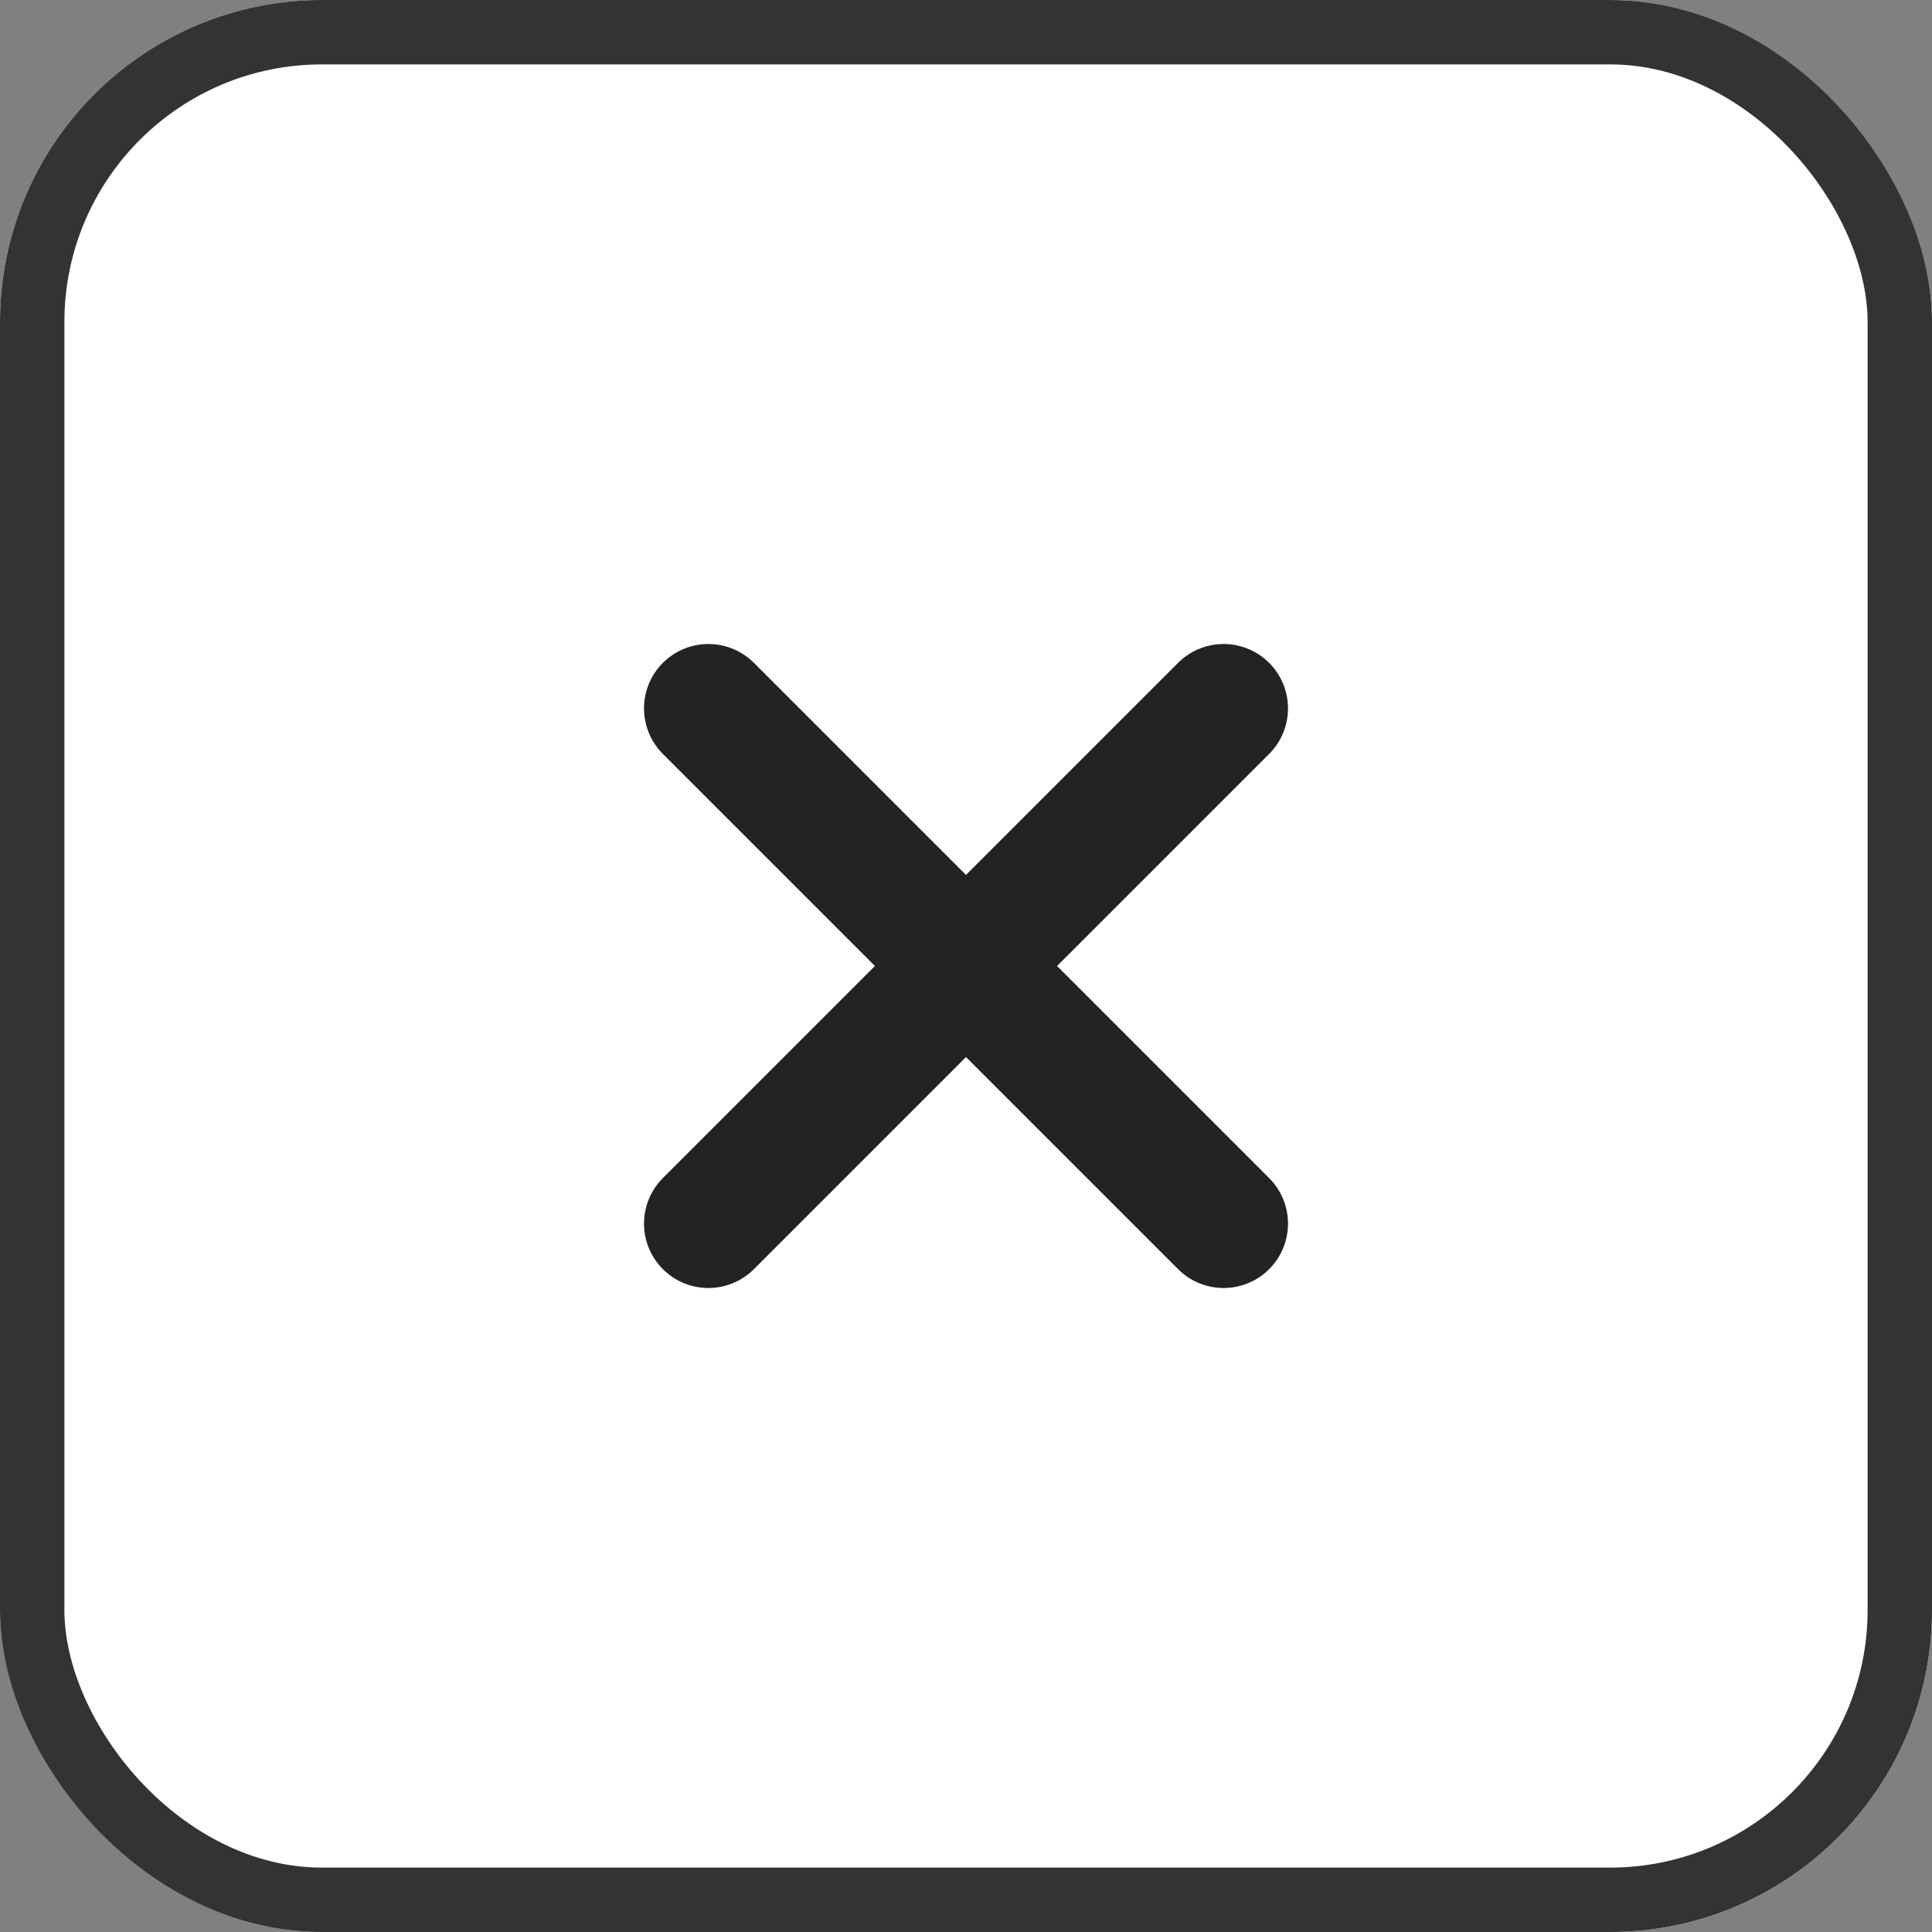
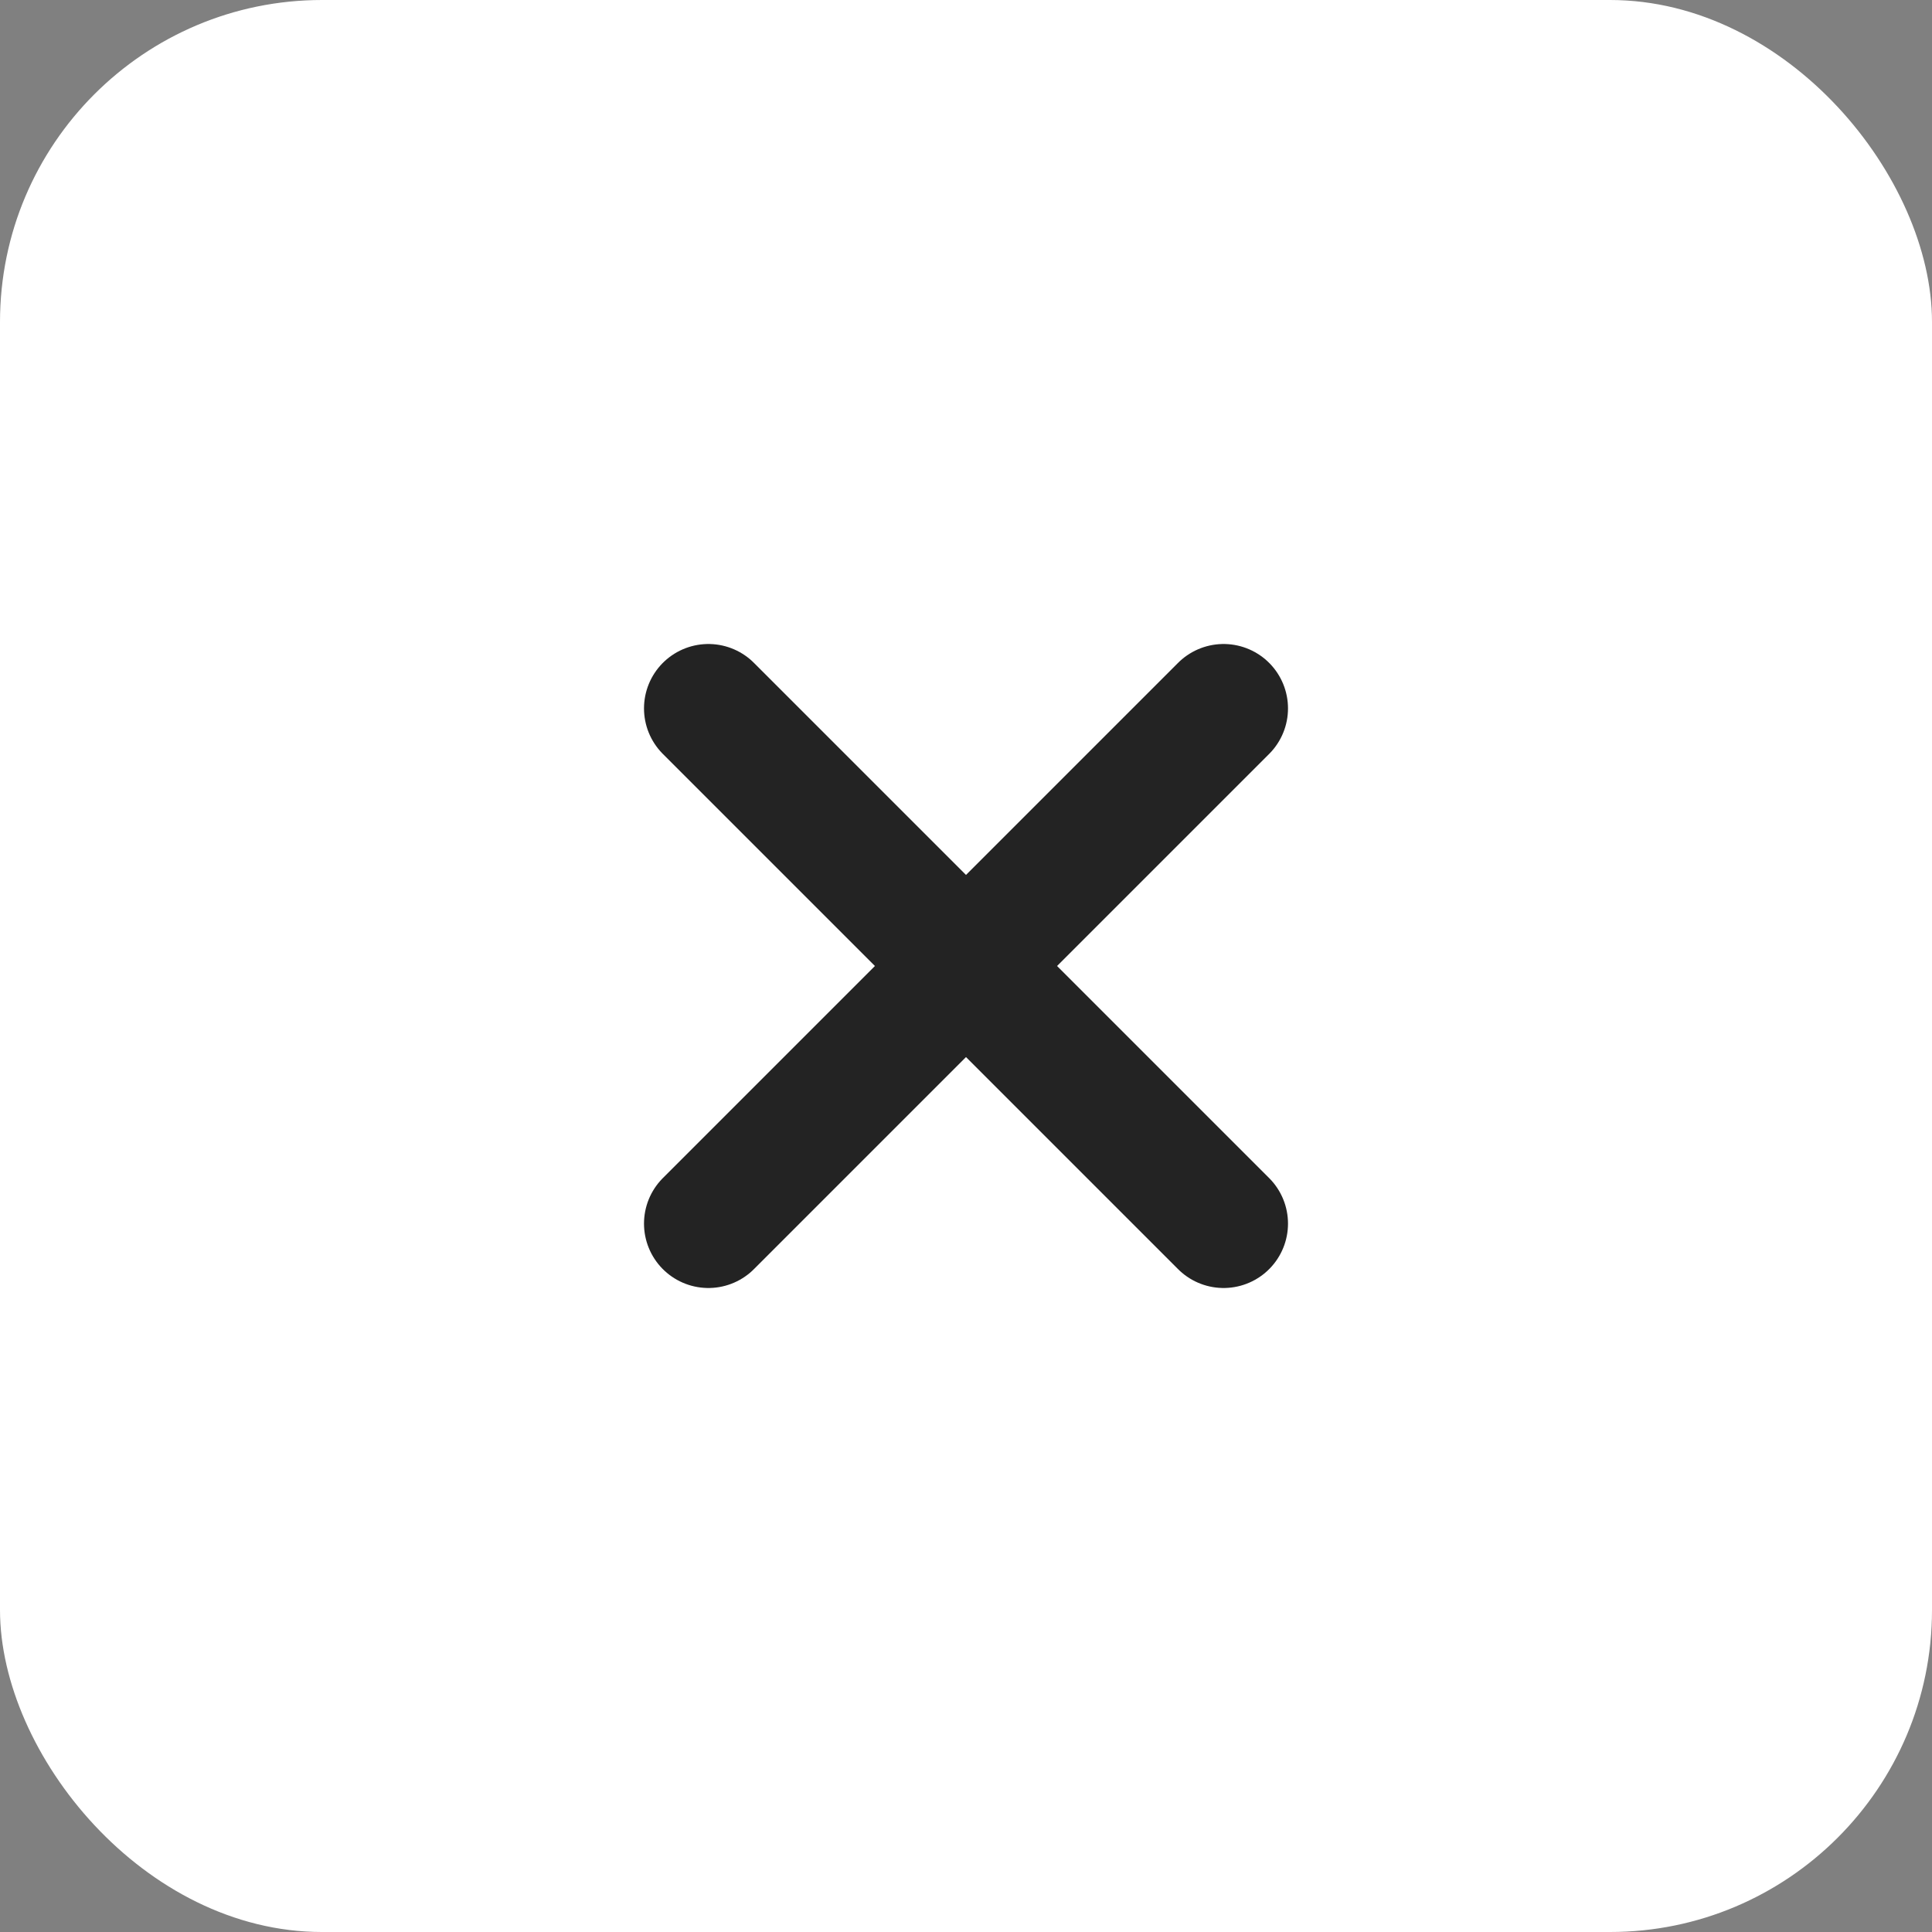
<svg xmlns="http://www.w3.org/2000/svg" width="30" height="30" viewBox="0 0 30 30">
  <rect x="0" y="0" width="30" height="30" fill="#808080" stroke="none" />
  <g id="btn-national-pa가-close" transform="translate(-1550 -619)">
    <g id="사각형_739" data-name="사각형 739" transform="translate(1550 619)" fill="#fff" stroke="#333" stroke-width="1">
      <rect width="30" height="30" rx="5" stroke="none" />
-       <rect x="0.5" y="0.5" width="29" height="29" rx="4.5" fill="none" />
    </g>
    <g id="icon-close" transform="translate(-319.923 557.077)">
      <line id="선_37" data-name="선 37" x2="8" y2="8" transform="translate(1880.923 72.923)" fill="none" stroke="#232323" stroke-linecap="round" stroke-width="2" />
      <line id="선_38" data-name="선 38" y1="8" x2="8" transform="translate(1880.923 72.923)" fill="none" stroke="#232323" stroke-linecap="round" stroke-width="2" />
    </g>
  </g>
</svg>